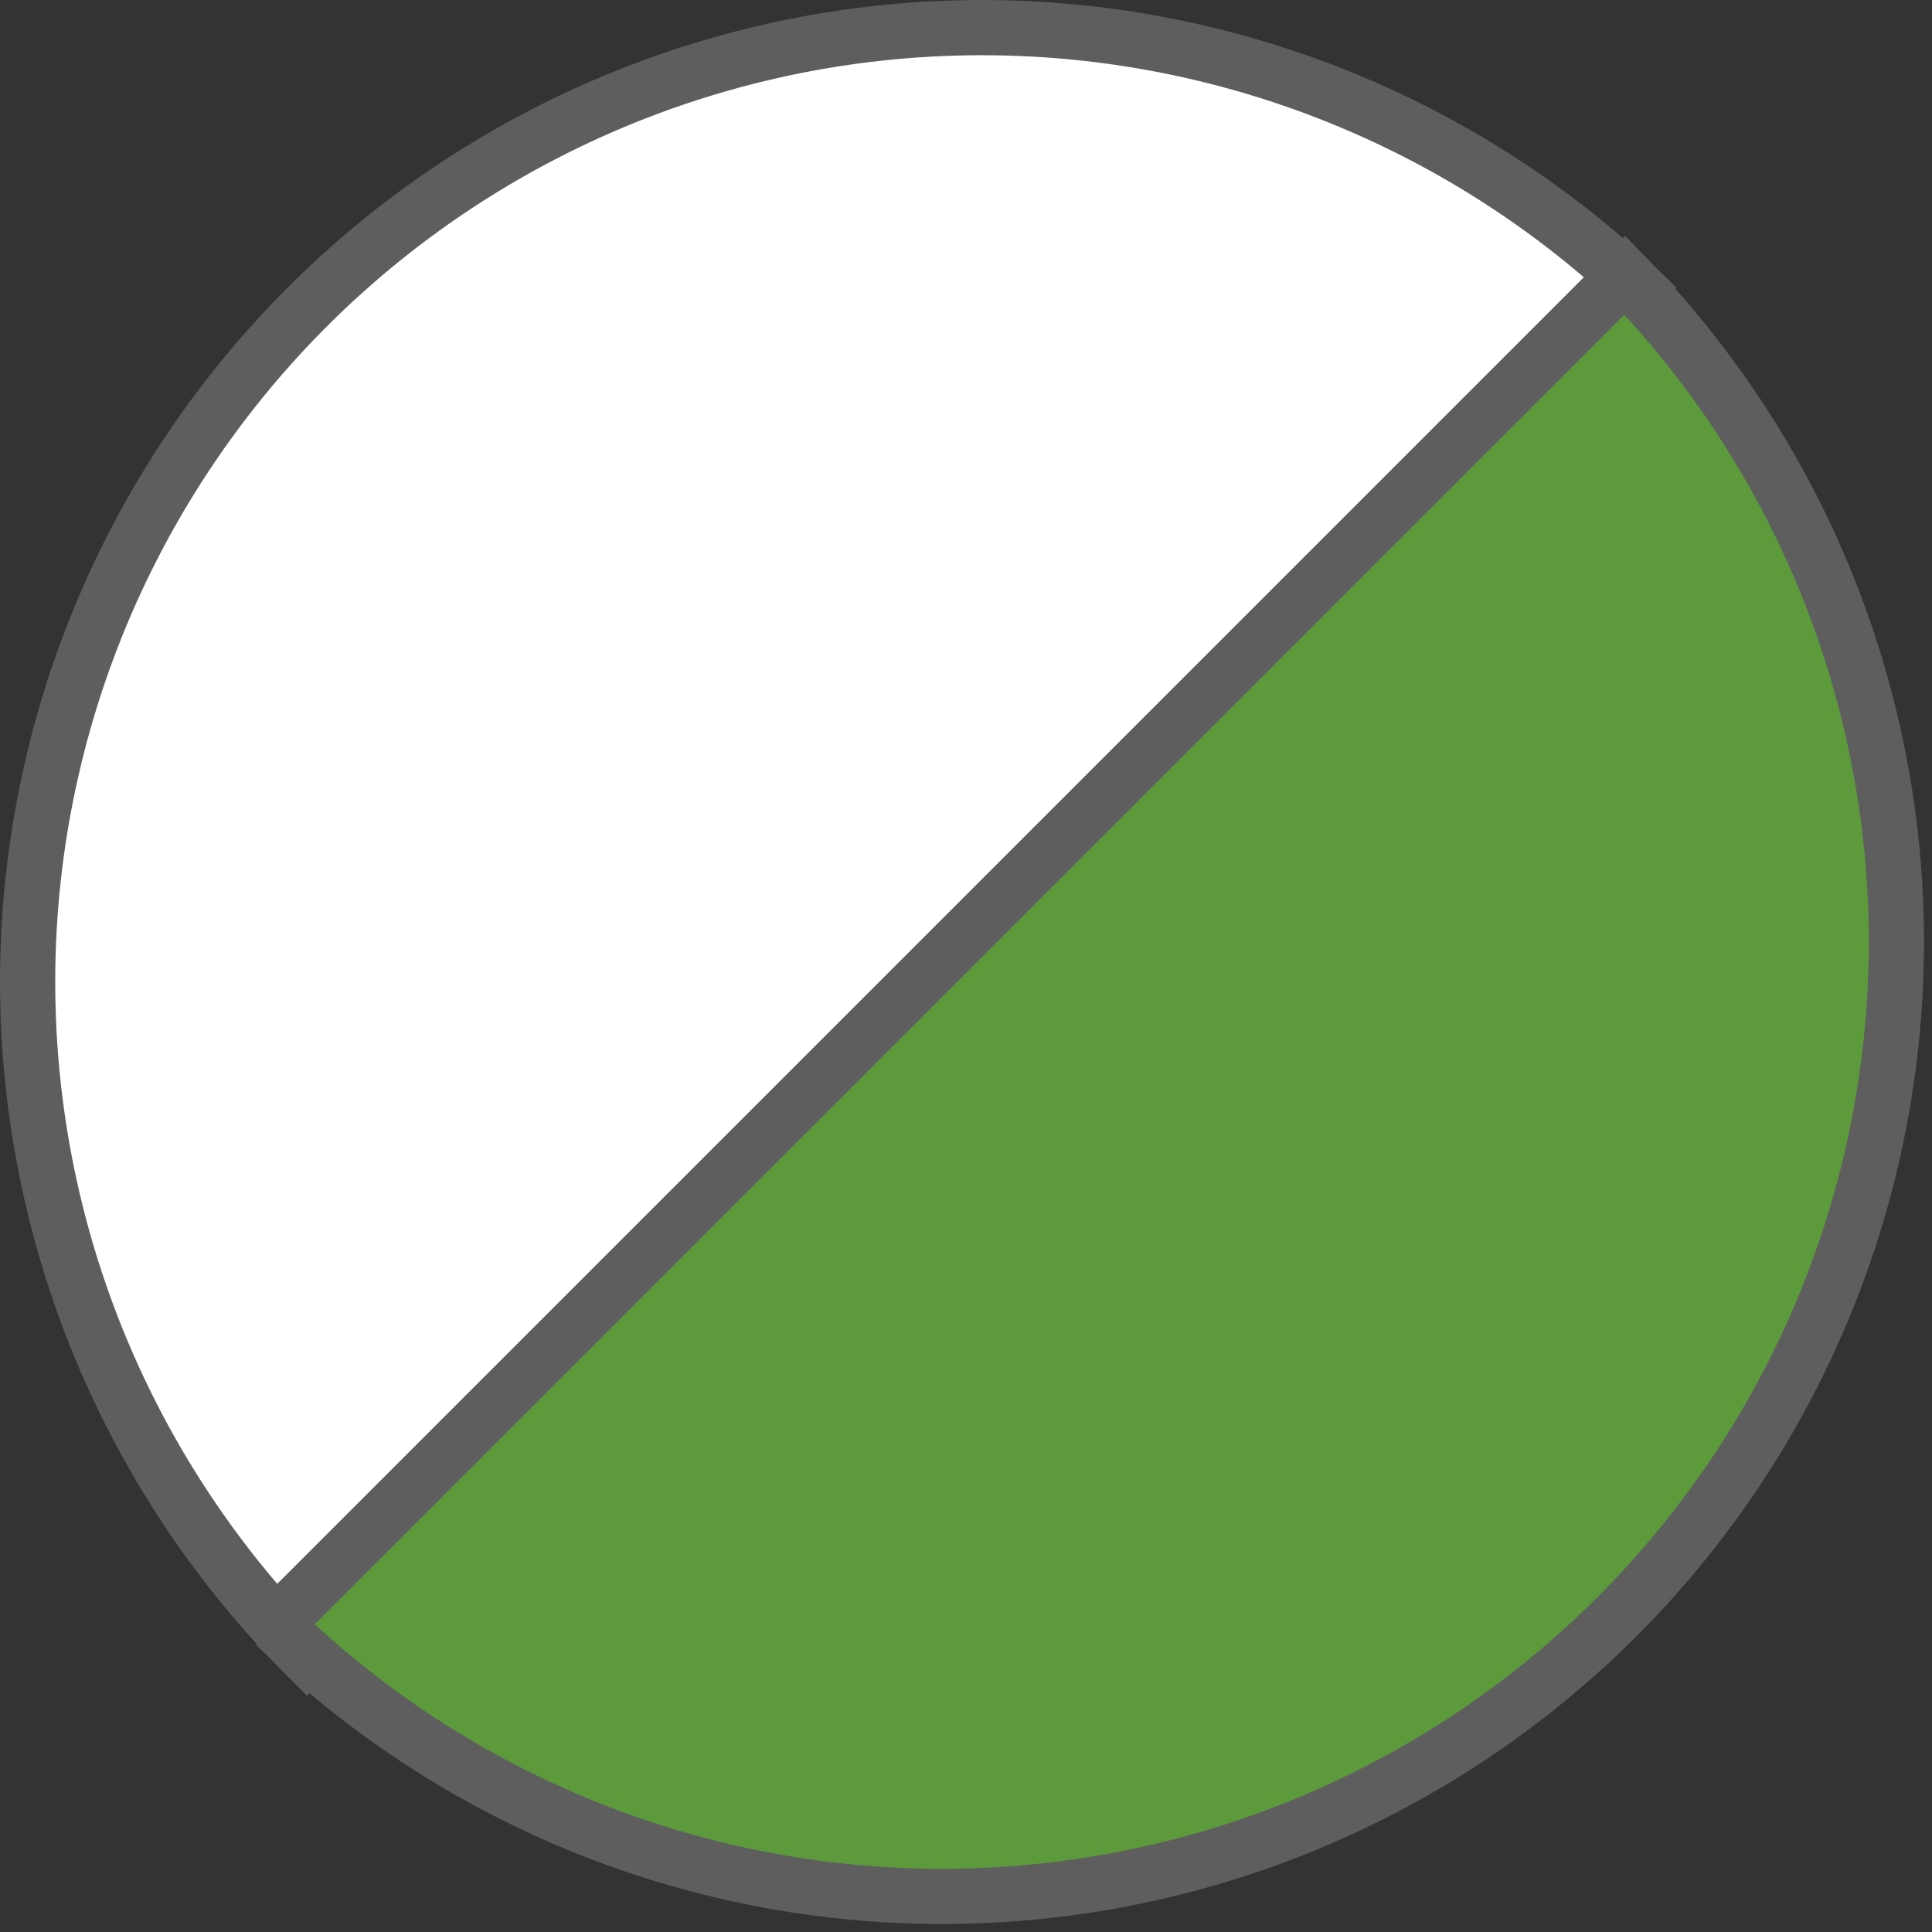
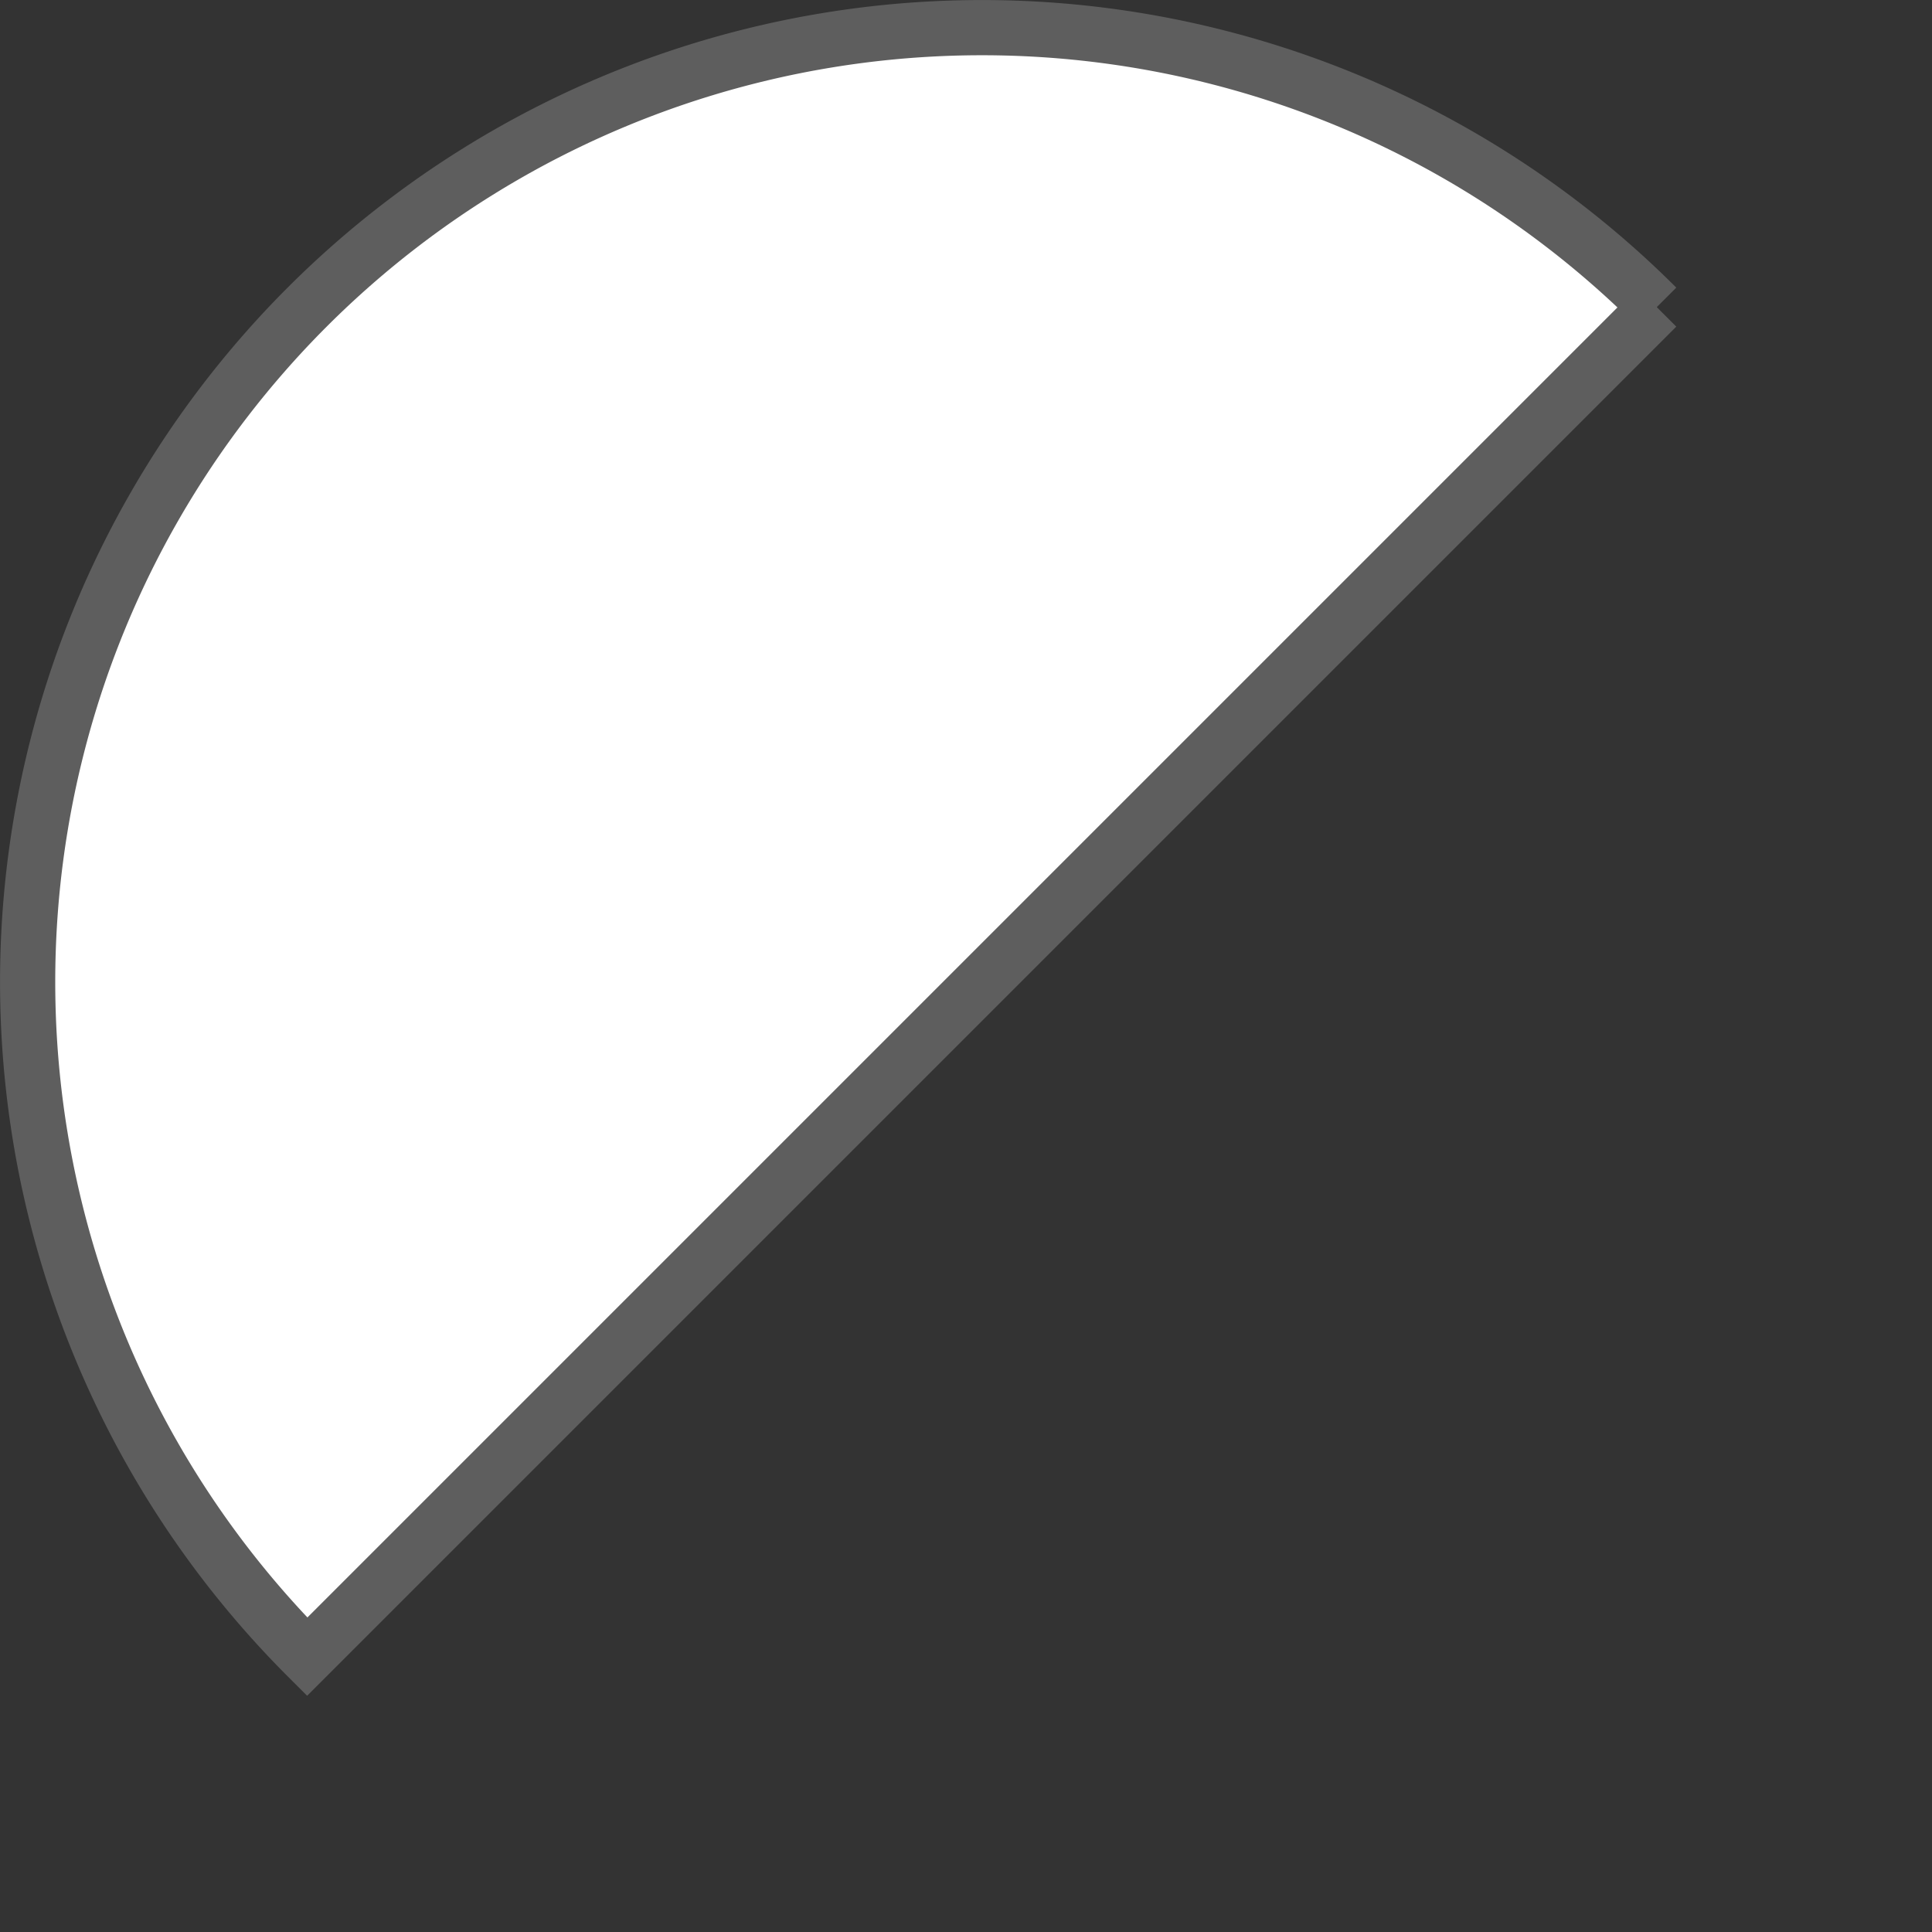
<svg xmlns="http://www.w3.org/2000/svg" width="17.5" height="17.5" viewBox="0 0 17.5 17.5">
  <rect x="0" y="0" width="17.5" height="17.5" fill="#333333" stroke="none" />
  <g id="グループ_545" data-name="グループ 545" transform="translate(-210.153 -209.149)">
    <path id="パス_72" data-name="パス 72" d="M212.935,211.931a8.645,8.645,0,0,0,0,12.225l12.225-12.225A8.645,8.645,0,0,0,212.935,211.931Z" transform="translate(0)" fill="#fff" stroke="#5e5e5e" stroke-miterlimit="10" stroke-width="0.5" />
-     <path id="パス_73" data-name="パス 73" d="M232.687,219.458l-12.225,12.225a8.645,8.645,0,0,0,12.225-12.225Z" transform="translate(-7.816 -7.816)" fill="#5c9a3c" stroke="#5e5e5e" stroke-miterlimit="10" stroke-width="0.5" />
  </g>
</svg>